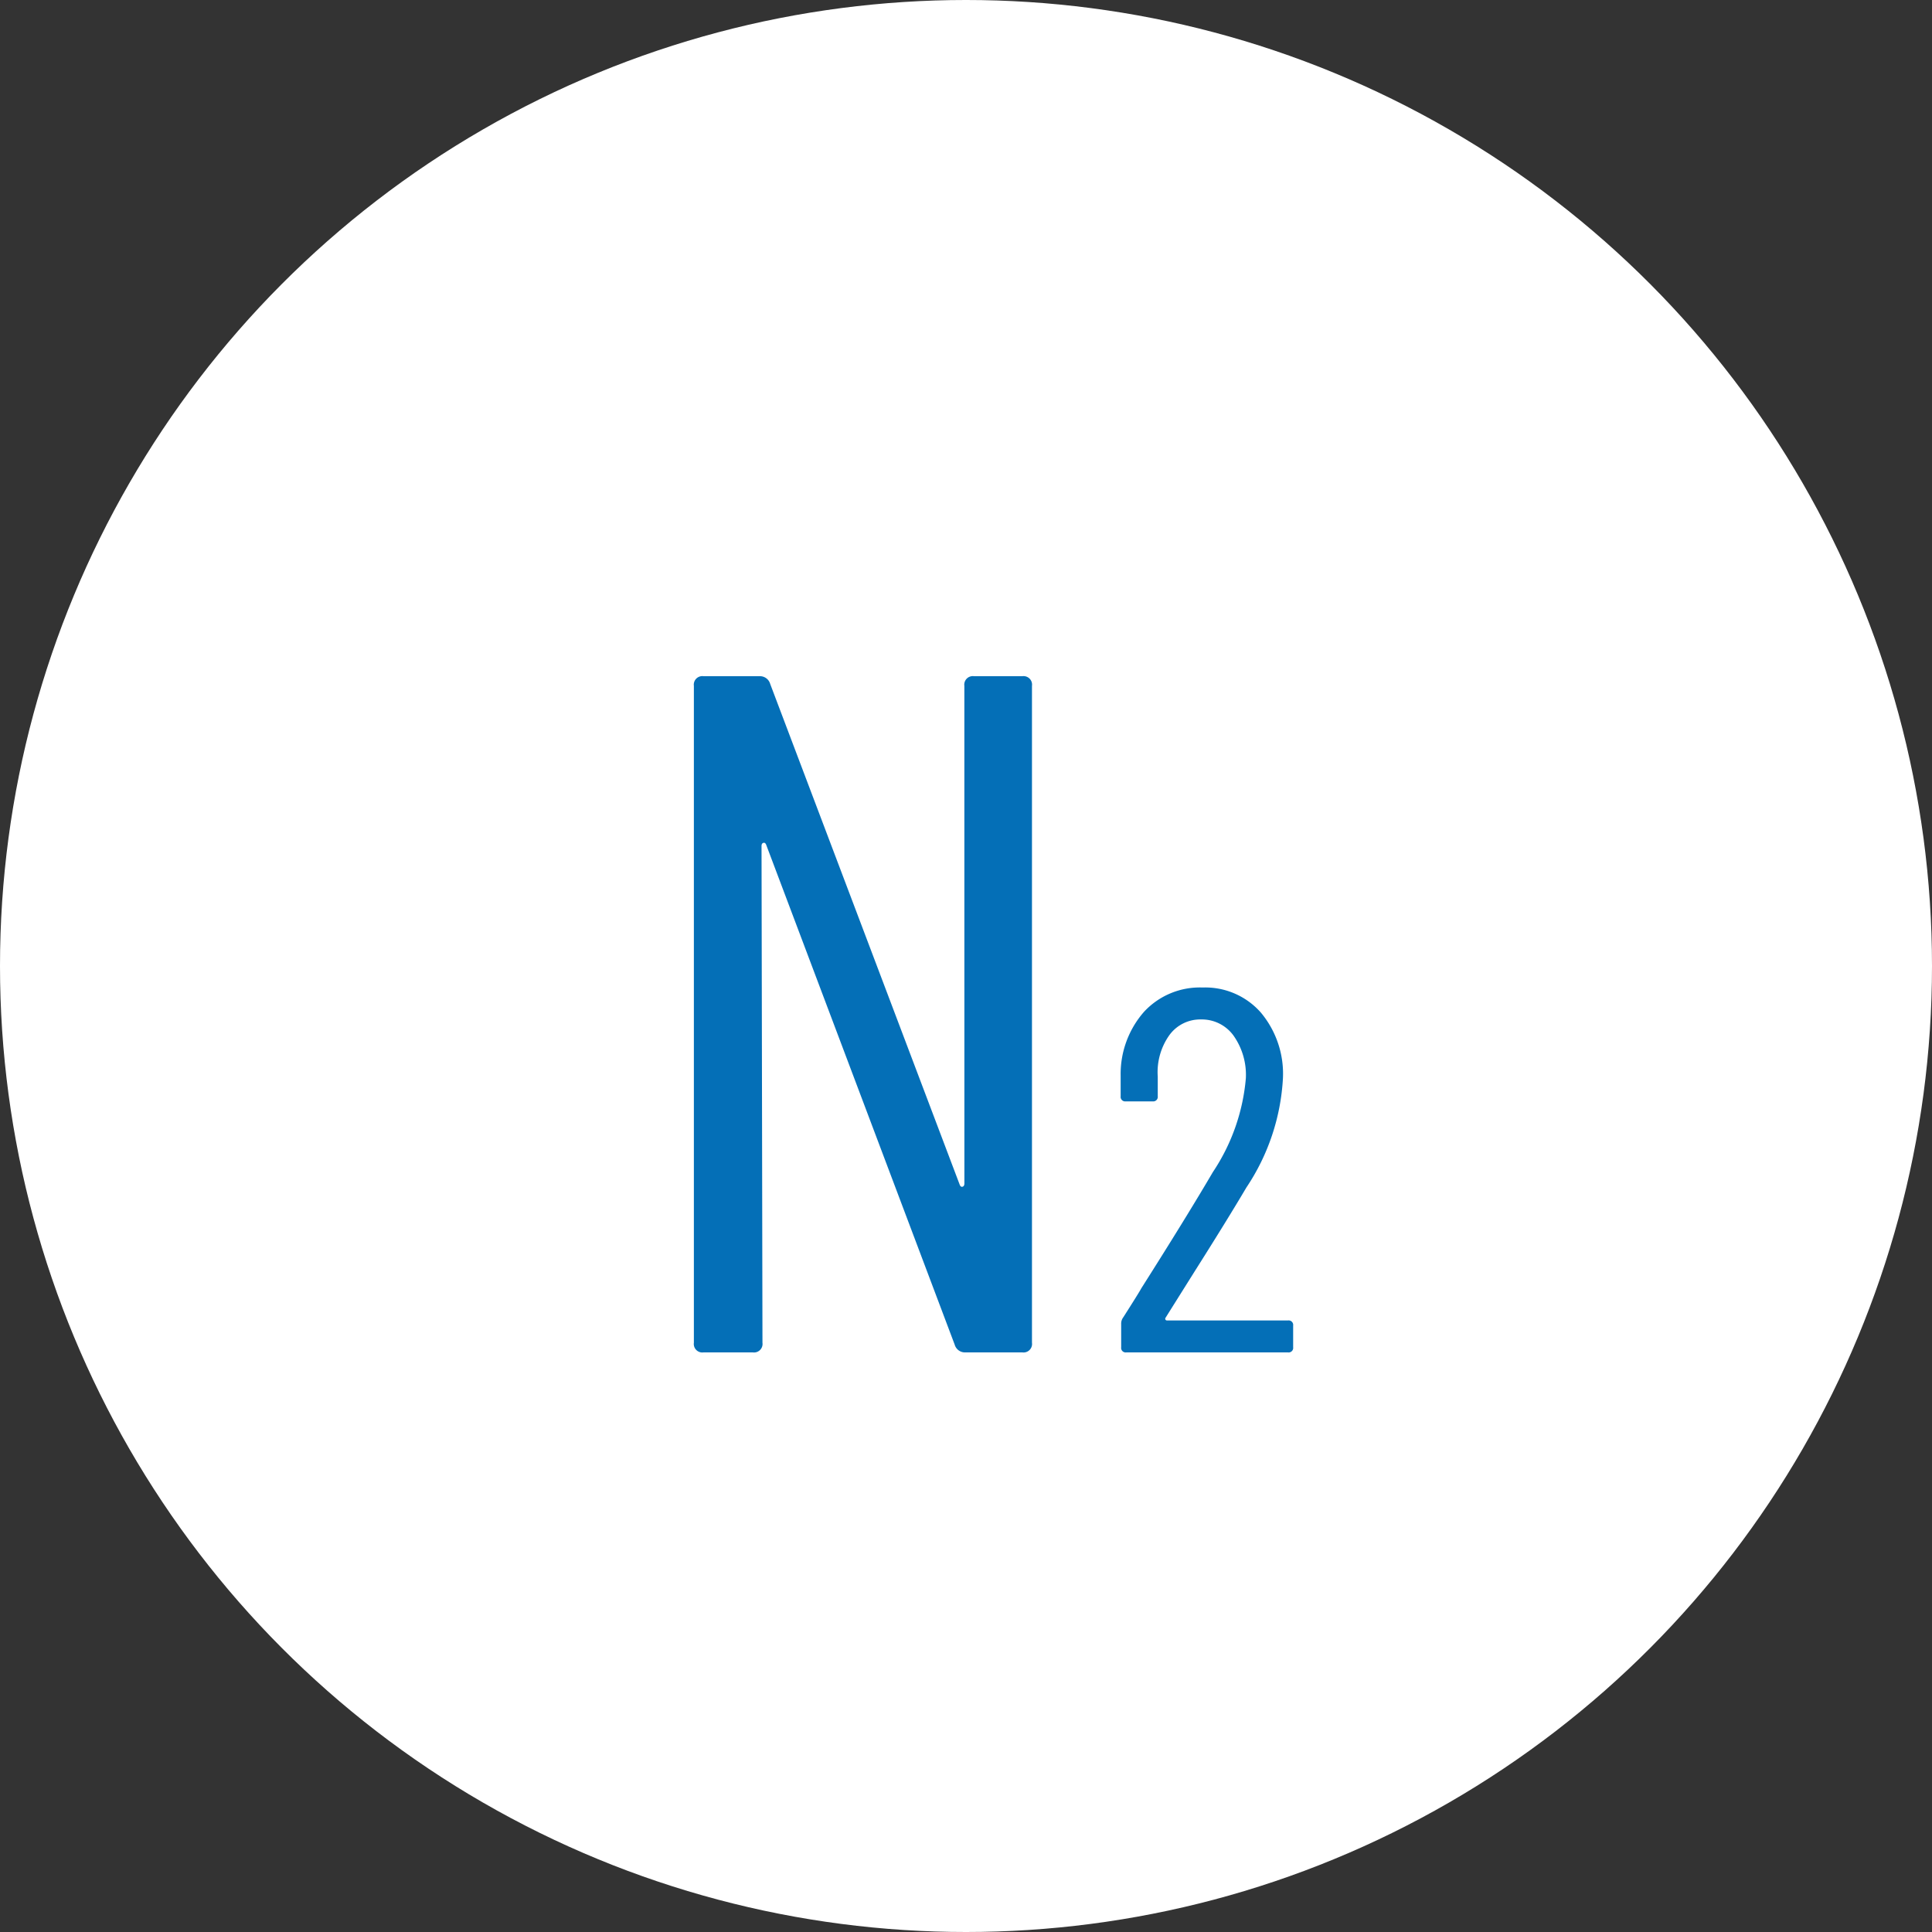
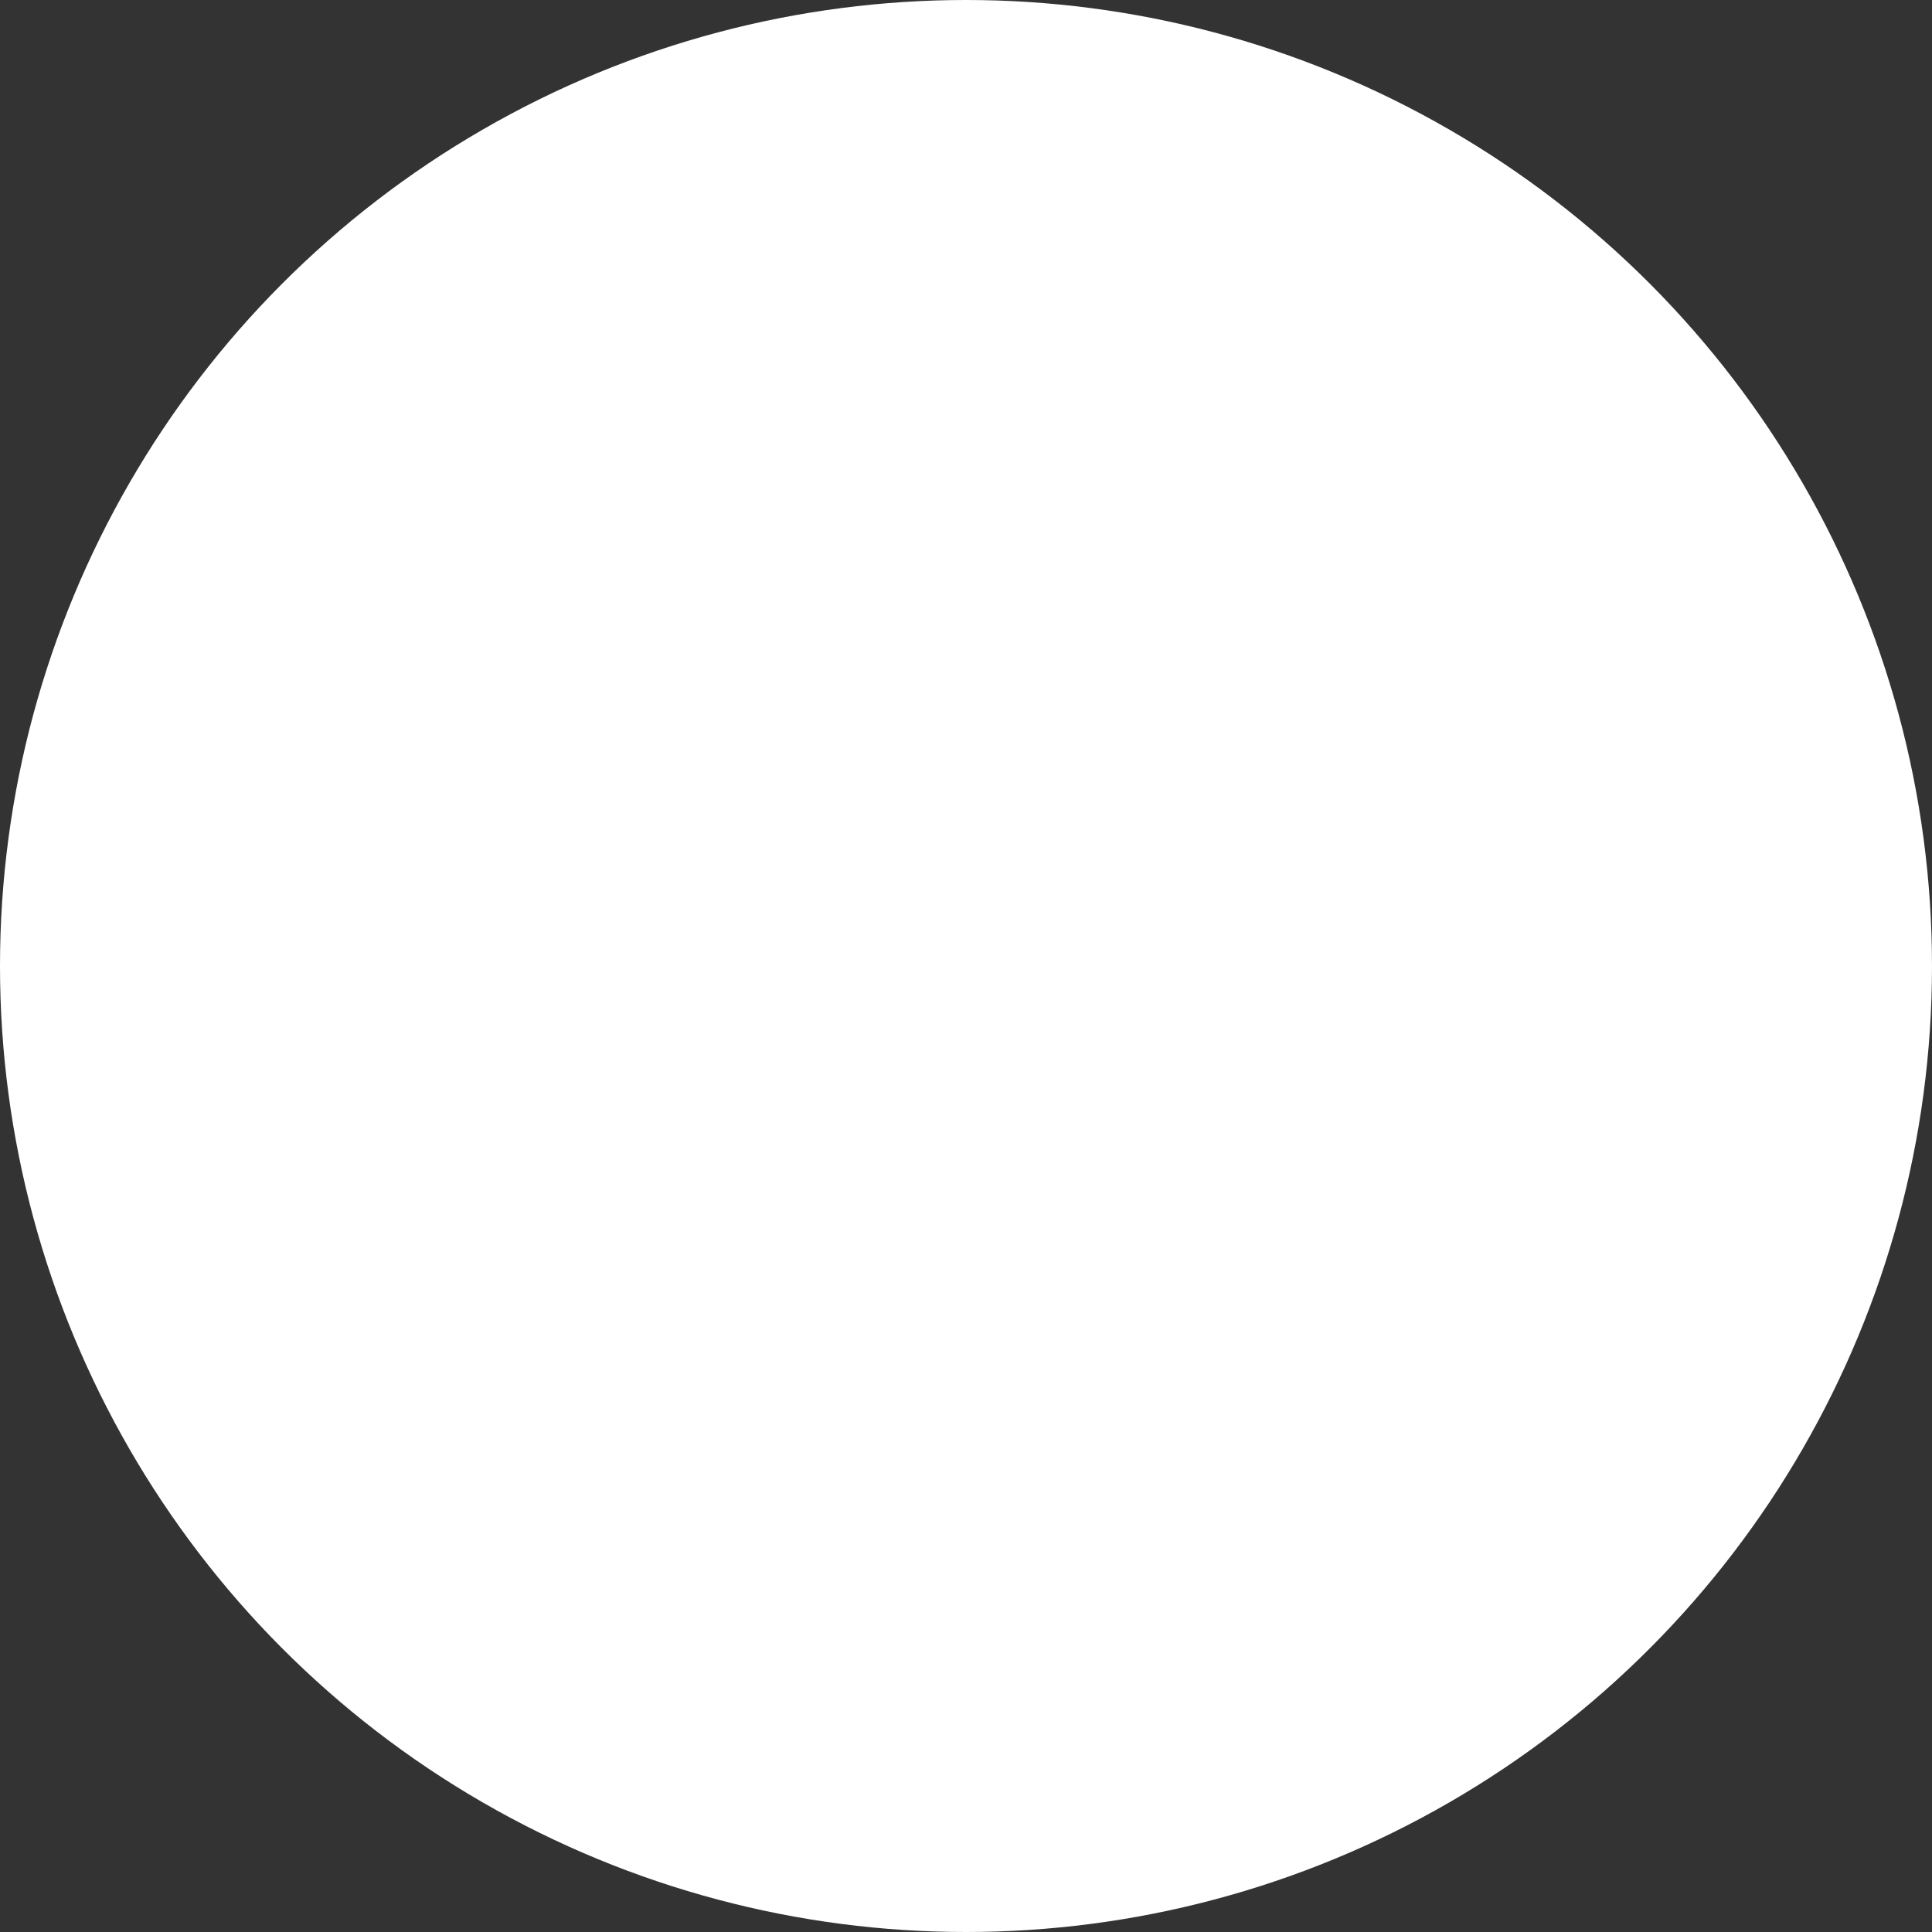
<svg xmlns="http://www.w3.org/2000/svg" width="60" height="60" viewBox="0 0 60 60">
  <rect x="0" y="0" width="60" height="60" fill="#333333" stroke="none" />
  <g id="グループ_2835" data-name="グループ 2835" transform="translate(-630 -842)">
    <g id="コンポーネント_61_4" data-name="コンポーネント 61 – 4" transform="translate(630 842)">
      <circle id="楕円形_229" data-name="楕円形 229" cx="30" cy="30" r="30" fill="#fff" />
-       <path id="パス_4104" data-name="パス 4104" d="M-.051-20.7a.265.265,0,0,1,.3-.3h1.5a.265.265,0,0,1,.3.3V-.3a.265.265,0,0,1-.3.3H-.021a.33.33,0,0,1-.33-.24L-6.2-15.75q-.03-.09-.09-.075t-.06.1L-6.321-.3a.265.265,0,0,1-.3.3h-1.53a.265.265,0,0,1-.3-.3V-20.7a.265.265,0,0,1,.3-.3h1.74a.33.33,0,0,1,.33.24L-.2-5.22q.03.09.09.075t.06-.105ZM6.195-1.072a.053.053,0,0,0,0,.056.054.054,0,0,0,.048.024H10a.141.141,0,0,1,.16.16V-.16A.141.141,0,0,1,10,0H4.979a.141.141,0,0,1-.16-.16V-.88a.323.323,0,0,1,.064-.208q.5-.784.56-.9Q6.851-4.208,7.667-5.6A6.2,6.2,0,0,0,8.691-8.512,2.113,2.113,0,0,0,8.307-9.84a1.214,1.214,0,0,0-1.008-.5,1.184,1.184,0,0,0-.984.488,1.986,1.986,0,0,0-.36,1.288v.608a.141.141,0,0,1-.16.16H4.963a.141.141,0,0,1-.16-.16v-.64a2.923,2.923,0,0,1,.728-1.984,2.36,2.36,0,0,1,1.816-.752,2.3,2.3,0,0,1,1.808.776,2.961,2.961,0,0,1,.688,2.04A6.751,6.751,0,0,1,8.707-5.12Q8.131-4.144,7.091-2.5Z" transform="translate(30 42)" fill="#046fb7" />
    </g>
  </g>
</svg>